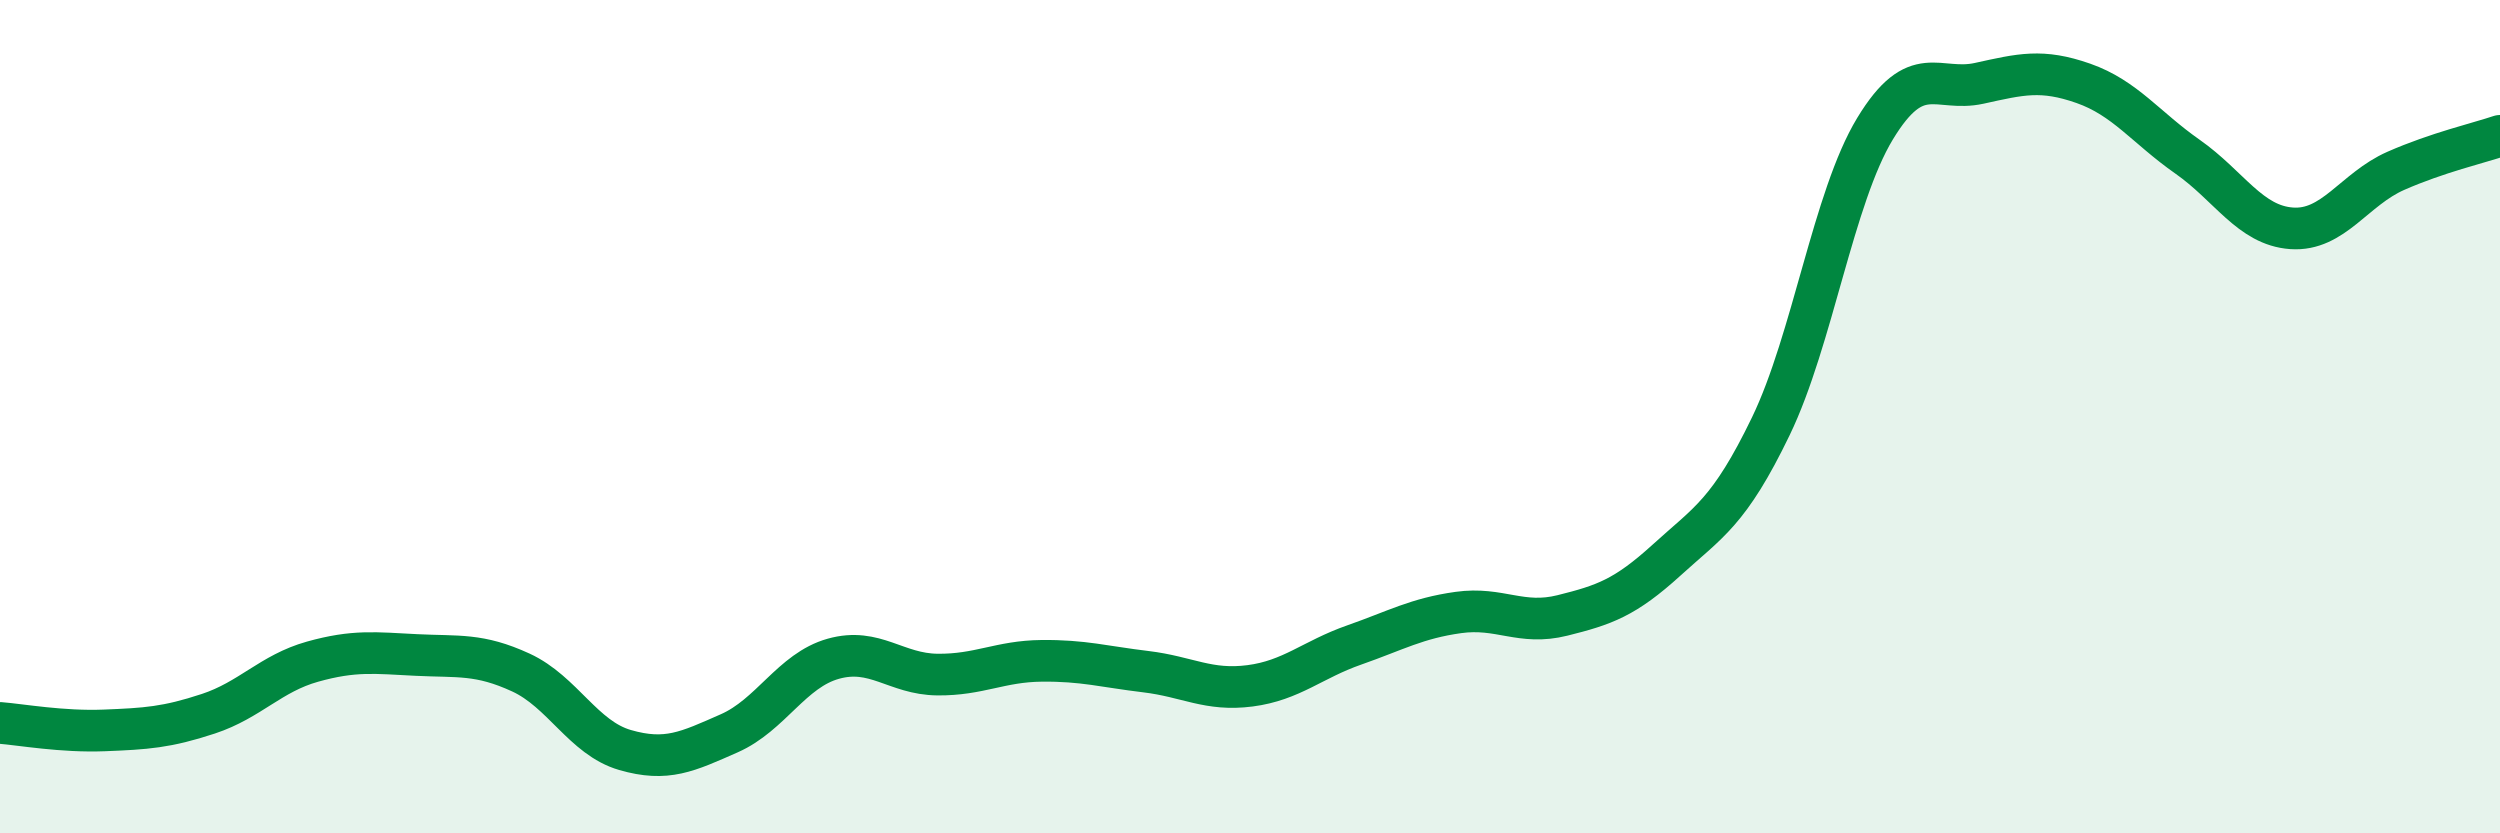
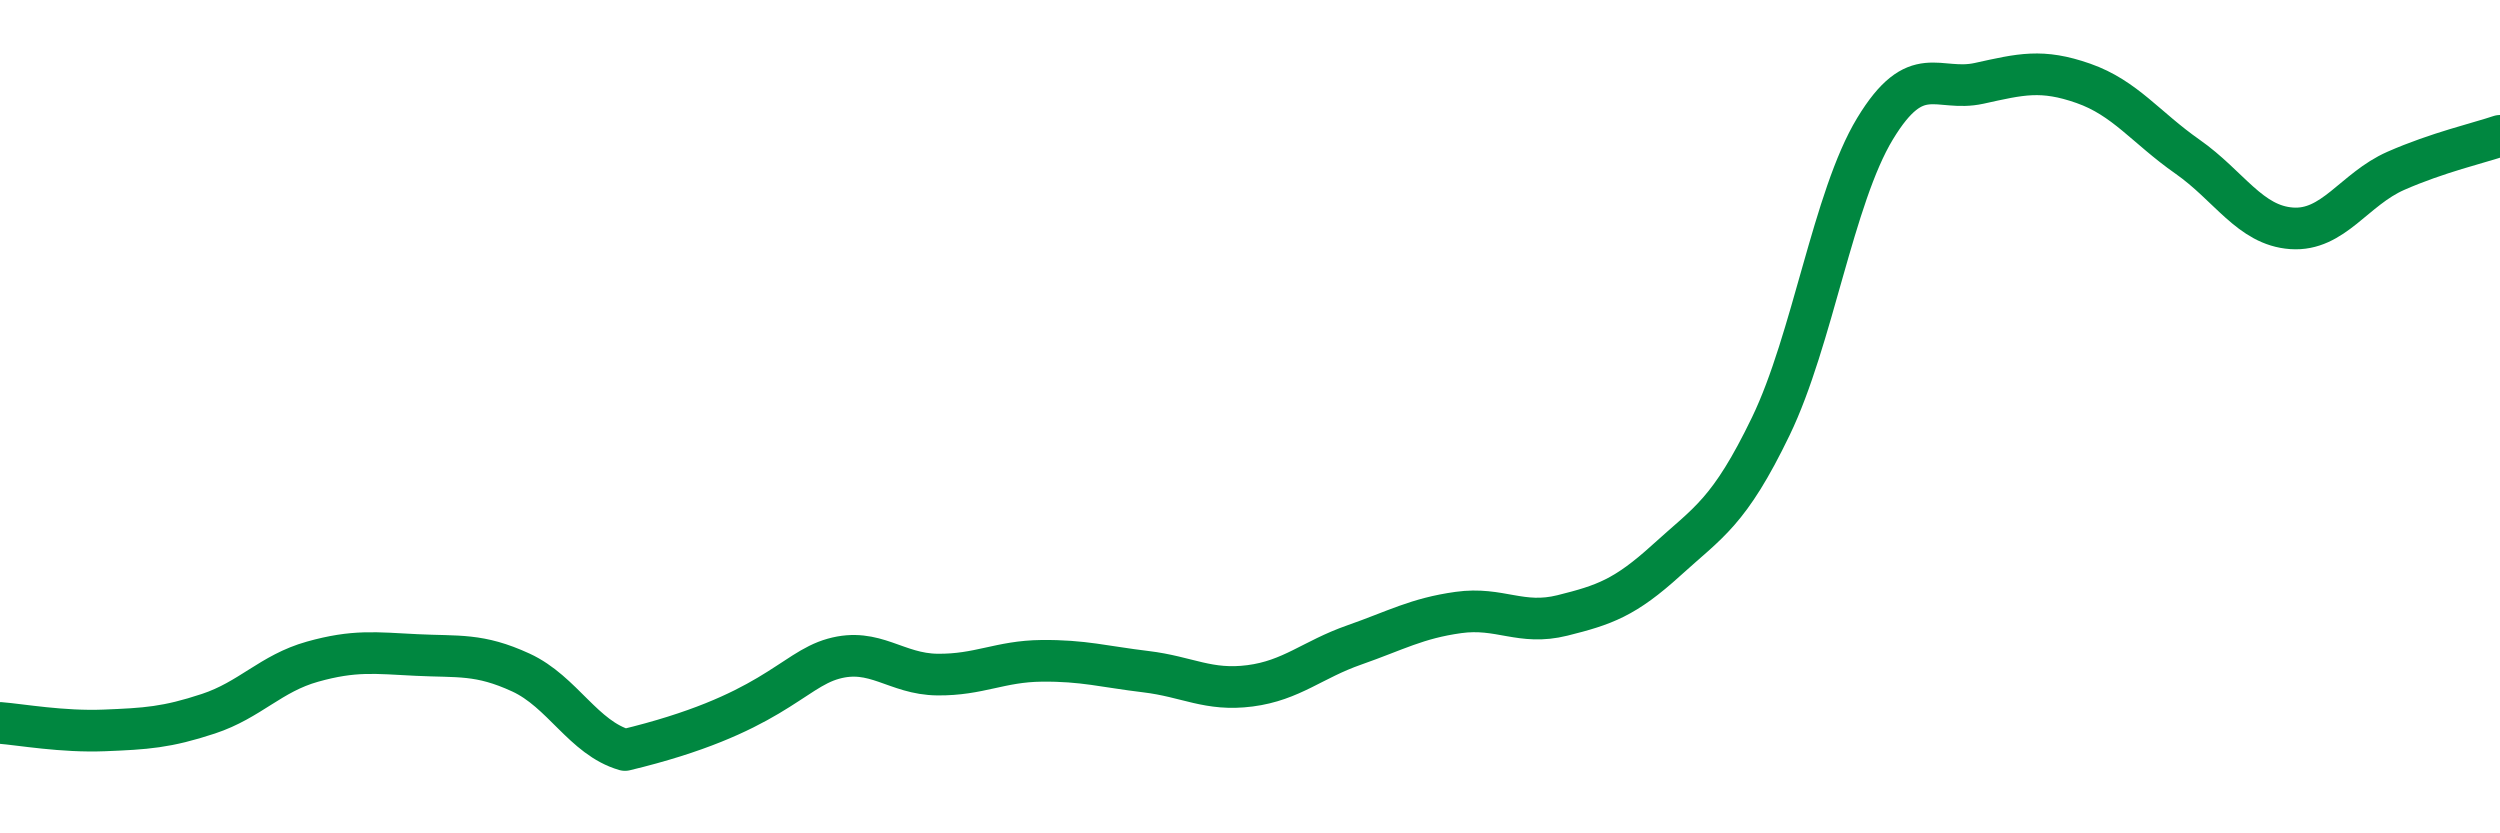
<svg xmlns="http://www.w3.org/2000/svg" width="60" height="20" viewBox="0 0 60 20">
-   <path d="M 0,17.35 C 0.5,17.39 1.5,17.57 2.5,17.53 C 3.5,17.49 4,17.46 5,17.13 C 6,16.8 6.5,16.16 7.5,15.88 C 8.5,15.6 9,15.67 10,15.72 C 11,15.77 11.5,15.68 12.5,16.14 C 13.5,16.6 14,17.71 15,18 C 16,18.29 16.5,18.04 17.5,17.6 C 18.5,17.16 19,16.09 20,15.81 C 21,15.53 21.5,16.18 22.5,16.19 C 23.5,16.2 24,15.87 25,15.86 C 26,15.85 26.5,16 27.5,16.12 C 28.5,16.24 29,16.59 30,16.46 C 31,16.33 31.5,15.83 32.5,15.48 C 33.5,15.13 34,14.84 35,14.7 C 36,14.56 36.5,15.02 37.5,14.77 C 38.5,14.52 39,14.35 40,13.44 C 41,12.53 41.5,12.3 42.5,10.23 C 43.5,8.16 44,4.74 45,3.09 C 46,1.44 46.5,2.22 47.5,2 C 48.5,1.78 49,1.65 50,2 C 51,2.35 51.5,3.06 52.5,3.76 C 53.5,4.46 54,5.41 55,5.48 C 56,5.55 56.5,4.54 57.5,4.1 C 58.5,3.66 59.5,3.43 60,3.26L60 20L0 20Z" fill="#008740" opacity="0.1" stroke-linecap="round" stroke-linejoin="round" />
-   <path d="M 0,17.35 C 0.5,17.39 1.5,17.57 2.5,17.53 C 3.5,17.49 4,17.46 5,17.13 C 6,16.8 6.5,16.16 7.5,15.88 C 8.5,15.6 9,15.67 10,15.72 C 11,15.77 11.5,15.68 12.5,16.14 C 13.5,16.6 14,17.71 15,18 C 16,18.29 16.5,18.04 17.5,17.6 C 18.5,17.16 19,16.09 20,15.81 C 21,15.53 21.5,16.18 22.5,16.19 C 23.5,16.2 24,15.87 25,15.86 C 26,15.85 26.5,16 27.5,16.12 C 28.5,16.24 29,16.59 30,16.46 C 31,16.33 31.5,15.83 32.5,15.48 C 33.5,15.13 34,14.84 35,14.7 C 36,14.56 36.5,15.02 37.5,14.77 C 38.5,14.52 39,14.35 40,13.44 C 41,12.53 41.5,12.3 42.5,10.23 C 43.5,8.16 44,4.74 45,3.09 C 46,1.44 46.5,2.22 47.5,2 C 48.5,1.78 49,1.65 50,2 C 51,2.35 51.5,3.06 52.5,3.76 C 53.5,4.46 54,5.41 55,5.48 C 56,5.55 56.5,4.54 57.5,4.1 C 58.5,3.66 59.5,3.43 60,3.26" stroke="#008740" stroke-width="1" fill="none" stroke-linecap="round" stroke-linejoin="round" />
+   <path d="M 0,17.35 C 0.5,17.39 1.5,17.57 2.5,17.53 C 3.5,17.49 4,17.46 5,17.13 C 6,16.8 6.5,16.16 7.5,15.88 C 8.5,15.6 9,15.67 10,15.72 C 11,15.77 11.5,15.68 12.5,16.14 C 13.5,16.6 14,17.71 15,18 C 18.5,17.16 19,16.09 20,15.81 C 21,15.53 21.5,16.18 22.5,16.19 C 23.5,16.2 24,15.87 25,15.86 C 26,15.85 26.5,16 27.5,16.12 C 28.5,16.24 29,16.59 30,16.46 C 31,16.33 31.5,15.83 32.5,15.48 C 33.5,15.13 34,14.84 35,14.7 C 36,14.56 36.5,15.02 37.5,14.77 C 38.5,14.52 39,14.35 40,13.44 C 41,12.53 41.5,12.3 42.5,10.23 C 43.5,8.16 44,4.74 45,3.09 C 46,1.44 46.5,2.22 47.5,2 C 48.5,1.78 49,1.65 50,2 C 51,2.35 51.5,3.06 52.5,3.76 C 53.5,4.46 54,5.41 55,5.48 C 56,5.55 56.5,4.54 57.5,4.1 C 58.5,3.66 59.5,3.43 60,3.26" stroke="#008740" stroke-width="1" fill="none" stroke-linecap="round" stroke-linejoin="round" />
</svg>